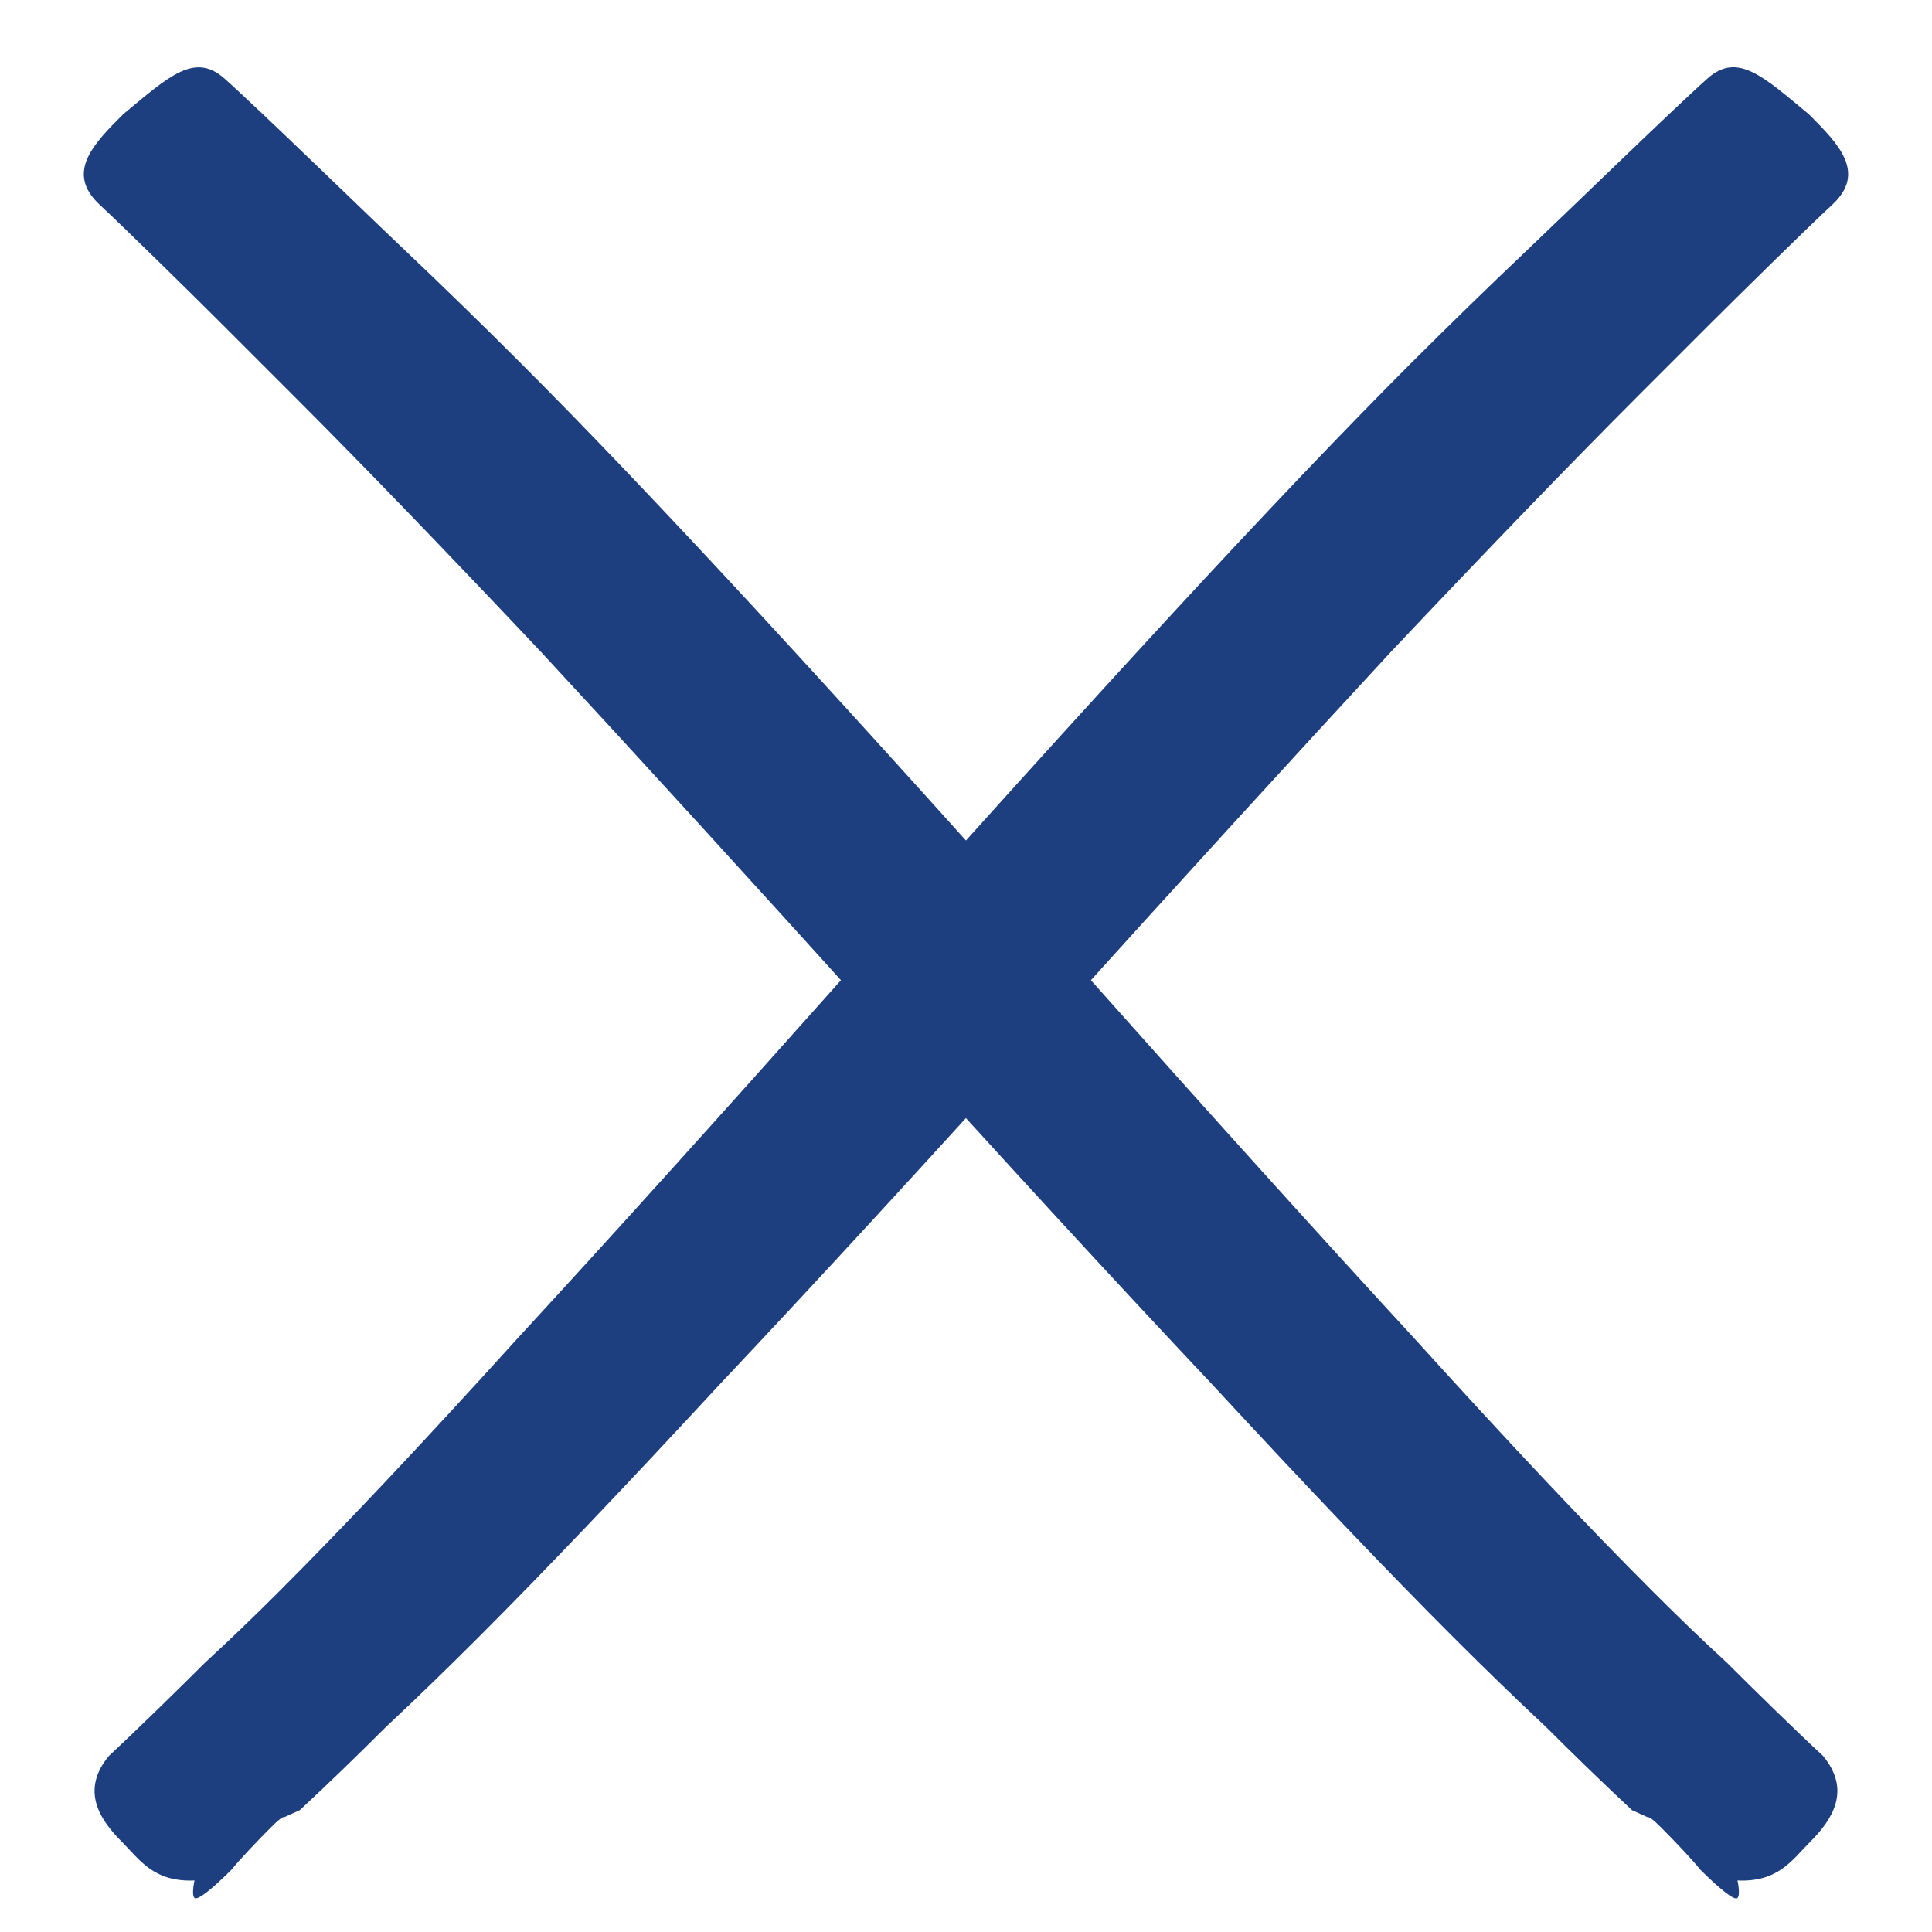
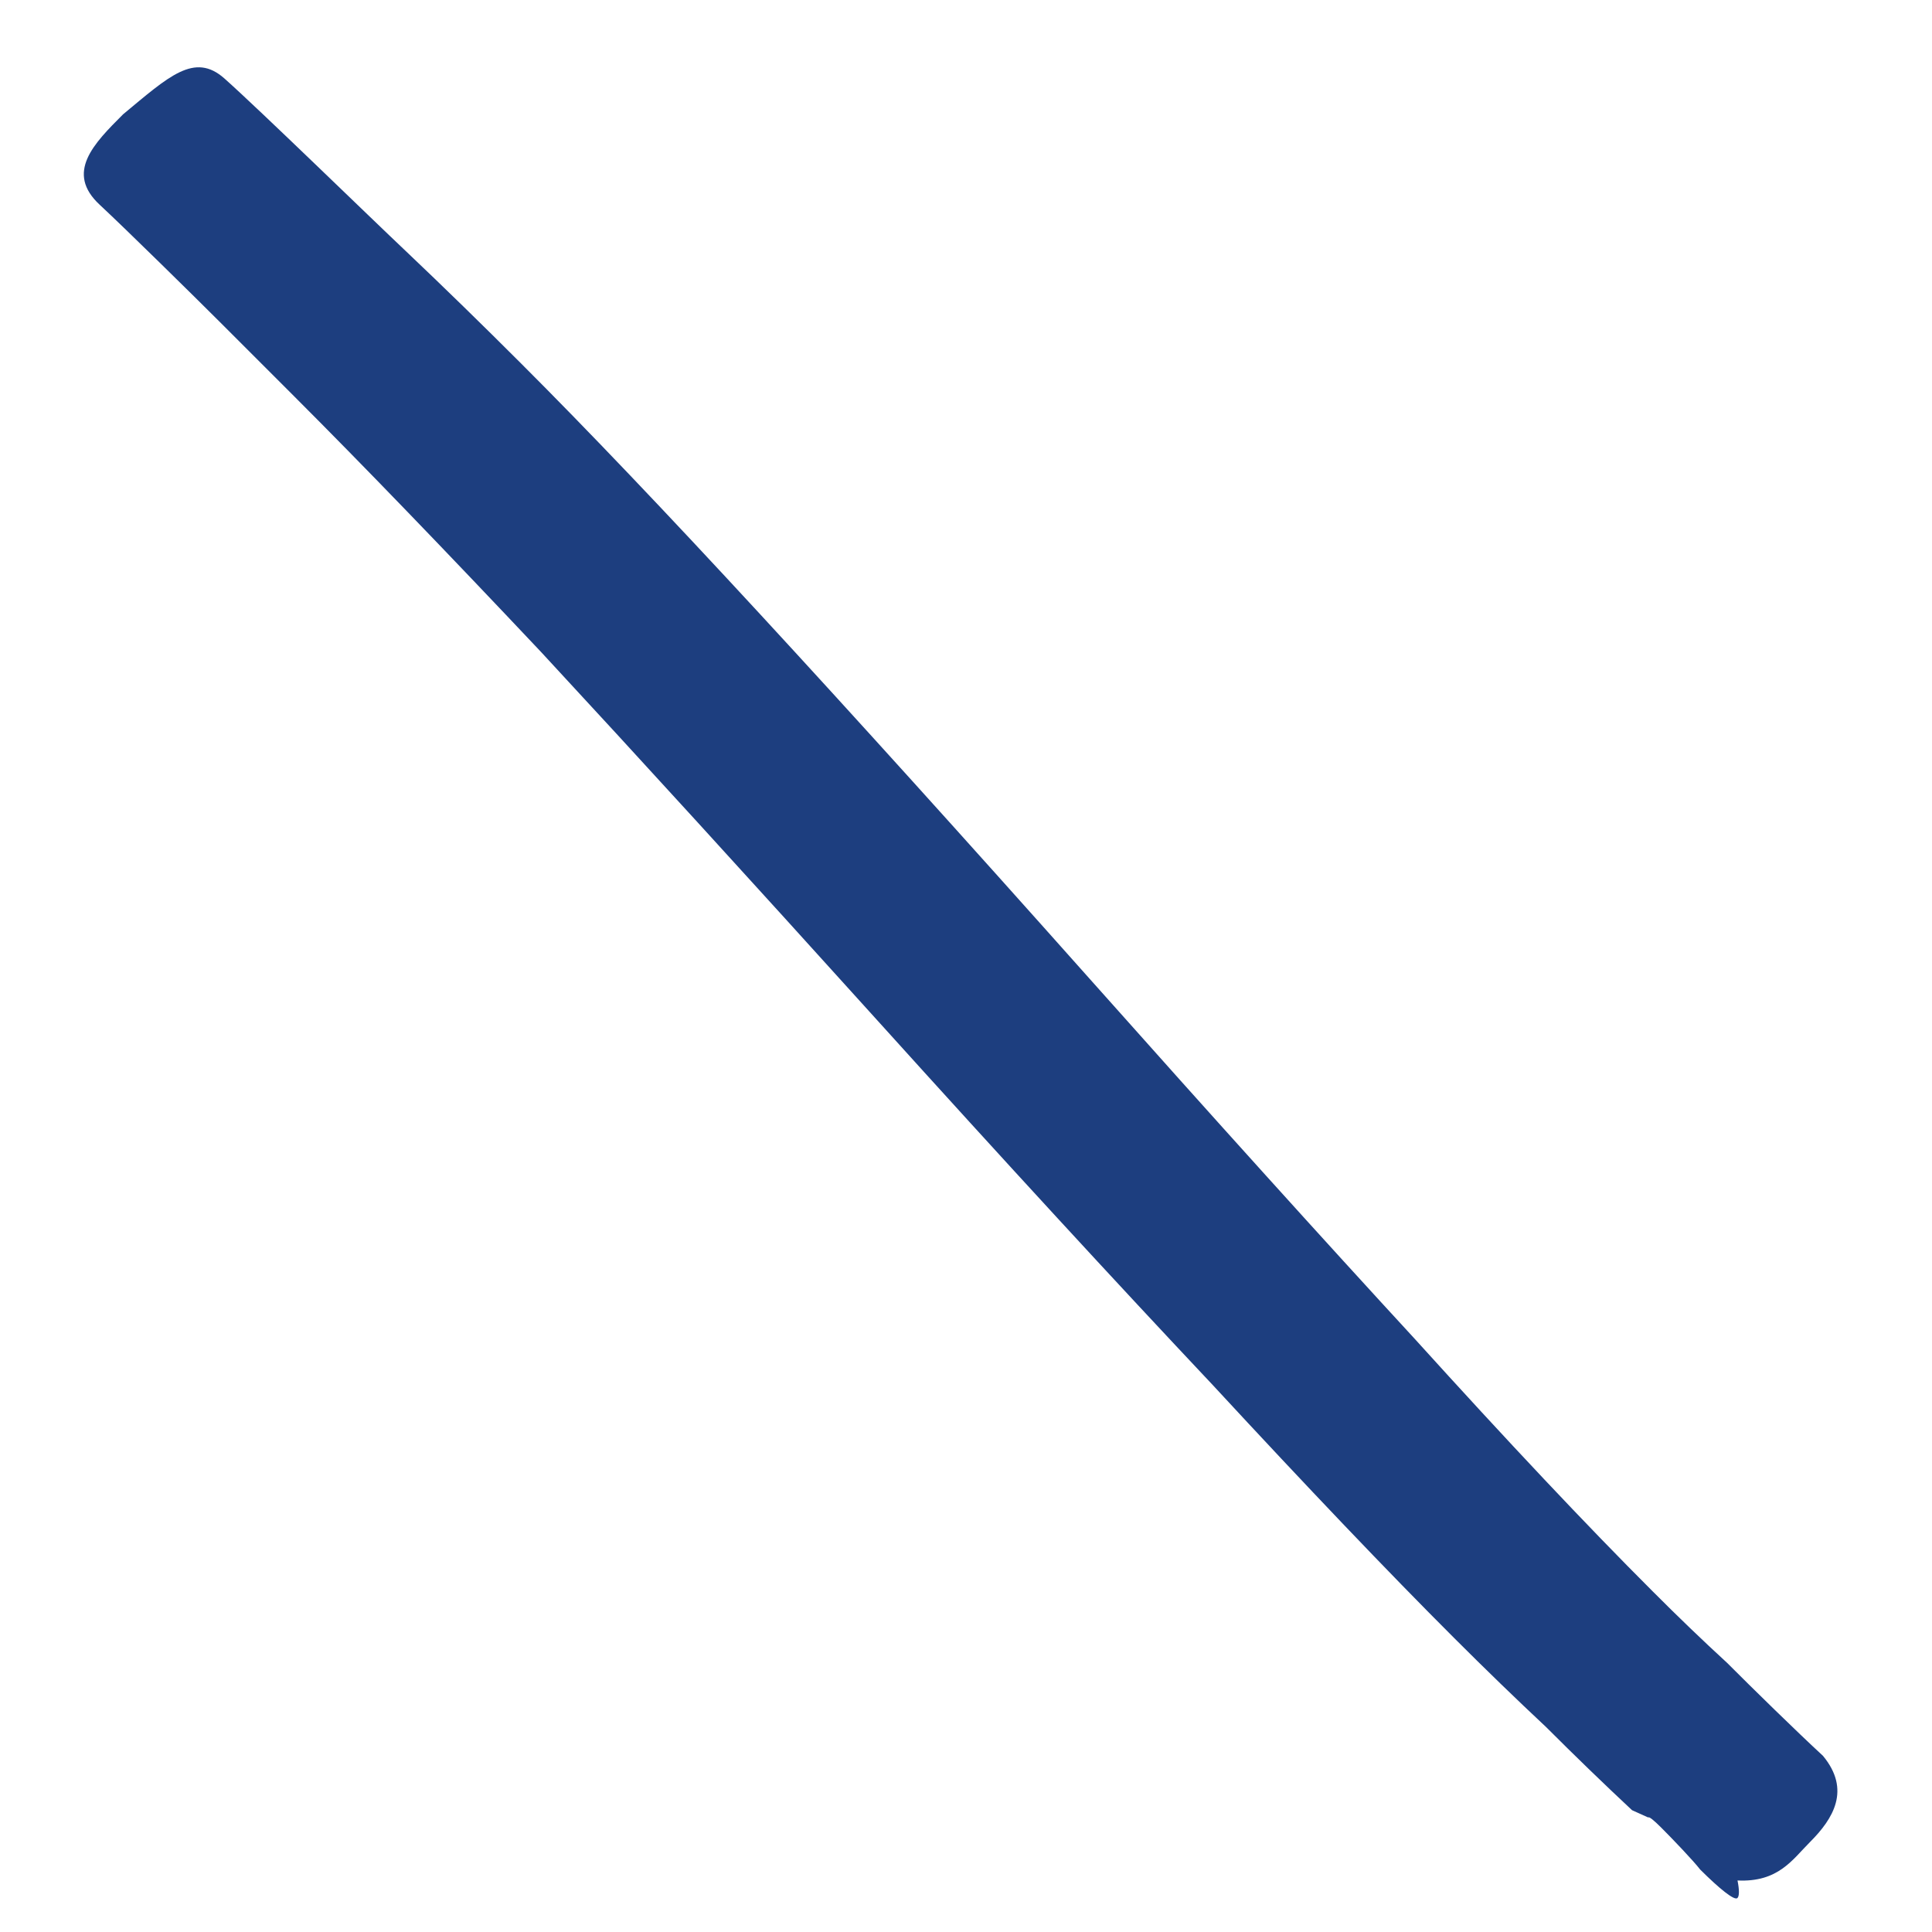
<svg xmlns="http://www.w3.org/2000/svg" width="24" height="24" viewBox="0 0 24 24" fill="none">
  <path d="M20.274 22.487C19.925 22.161 19.569 21.817 19.207 21.455C18.833 21.105 18.453 20.737 18.067 20.351C17.246 19.531 16.245 18.481 15.063 17.203C13.869 15.936 12.481 14.428 10.901 12.678C9.321 10.929 7.928 9.402 6.721 8.099C5.527 6.833 4.508 5.777 3.663 4.932C3.349 4.619 3.036 4.305 2.722 3.991C2.433 3.702 1.565 2.847 1.24 2.545C0.806 2.144 1.166 1.783 1.529 1.42C2.097 0.949 2.415 0.644 2.788 0.975C3.222 1.361 4.595 2.698 5.042 3.12C5.512 3.566 5.989 4.031 6.471 4.513C7.292 5.333 8.281 6.371 9.439 7.626C10.597 8.881 11.96 10.389 13.528 12.15C15.096 13.912 16.447 15.408 17.581 16.639C18.727 17.905 19.71 18.949 20.531 19.769C20.844 20.083 21.152 20.379 21.454 20.656C21.767 20.97 22.32 21.511 22.646 21.812C22.995 22.234 22.774 22.593 22.484 22.883C22.266 23.101 22.091 23.384 21.584 23.36C21.608 23.481 21.607 23.554 21.583 23.578C21.547 23.614 21.362 23.465 21.12 23.224C21.036 23.115 20.781 22.848 20.637 22.704C20.54 22.607 20.486 22.565 20.474 22.577L20.274 22.487Z" fill="#1D3E7F" />
-   <path d="M3.725 22.486C4.075 22.16 4.431 21.816 4.793 21.454C5.167 21.104 5.547 20.736 5.933 20.35C6.753 19.53 7.754 18.48 8.937 17.201C10.131 15.935 11.518 14.427 13.098 12.677C14.679 10.928 16.072 9.401 17.278 8.098C18.473 6.832 19.492 5.776 20.336 4.931C20.65 4.618 20.964 4.304 21.277 3.99C21.567 3.701 22.434 2.846 22.76 2.544C23.194 2.143 22.833 1.782 22.47 1.419C21.902 0.948 21.584 0.643 21.212 0.974C20.778 1.36 19.404 2.697 18.958 3.119C18.488 3.565 18.011 4.03 17.528 4.512C16.708 5.333 15.719 6.37 14.561 7.625C13.403 8.88 12.04 10.388 10.471 12.149C8.903 13.911 7.552 15.407 6.418 16.638C5.272 17.904 4.289 18.948 3.469 19.768C3.155 20.082 2.847 20.378 2.546 20.655C2.232 20.969 1.679 21.51 1.354 21.811C1.004 22.233 1.225 22.592 1.516 22.882C1.733 23.1 1.909 23.383 2.416 23.36C2.392 23.48 2.392 23.553 2.416 23.577C2.453 23.613 2.638 23.464 2.879 23.223C2.964 23.114 3.218 22.847 3.363 22.703C3.459 22.606 3.514 22.564 3.526 22.576L3.725 22.486Z" fill="#1D3E7F" />
</svg>